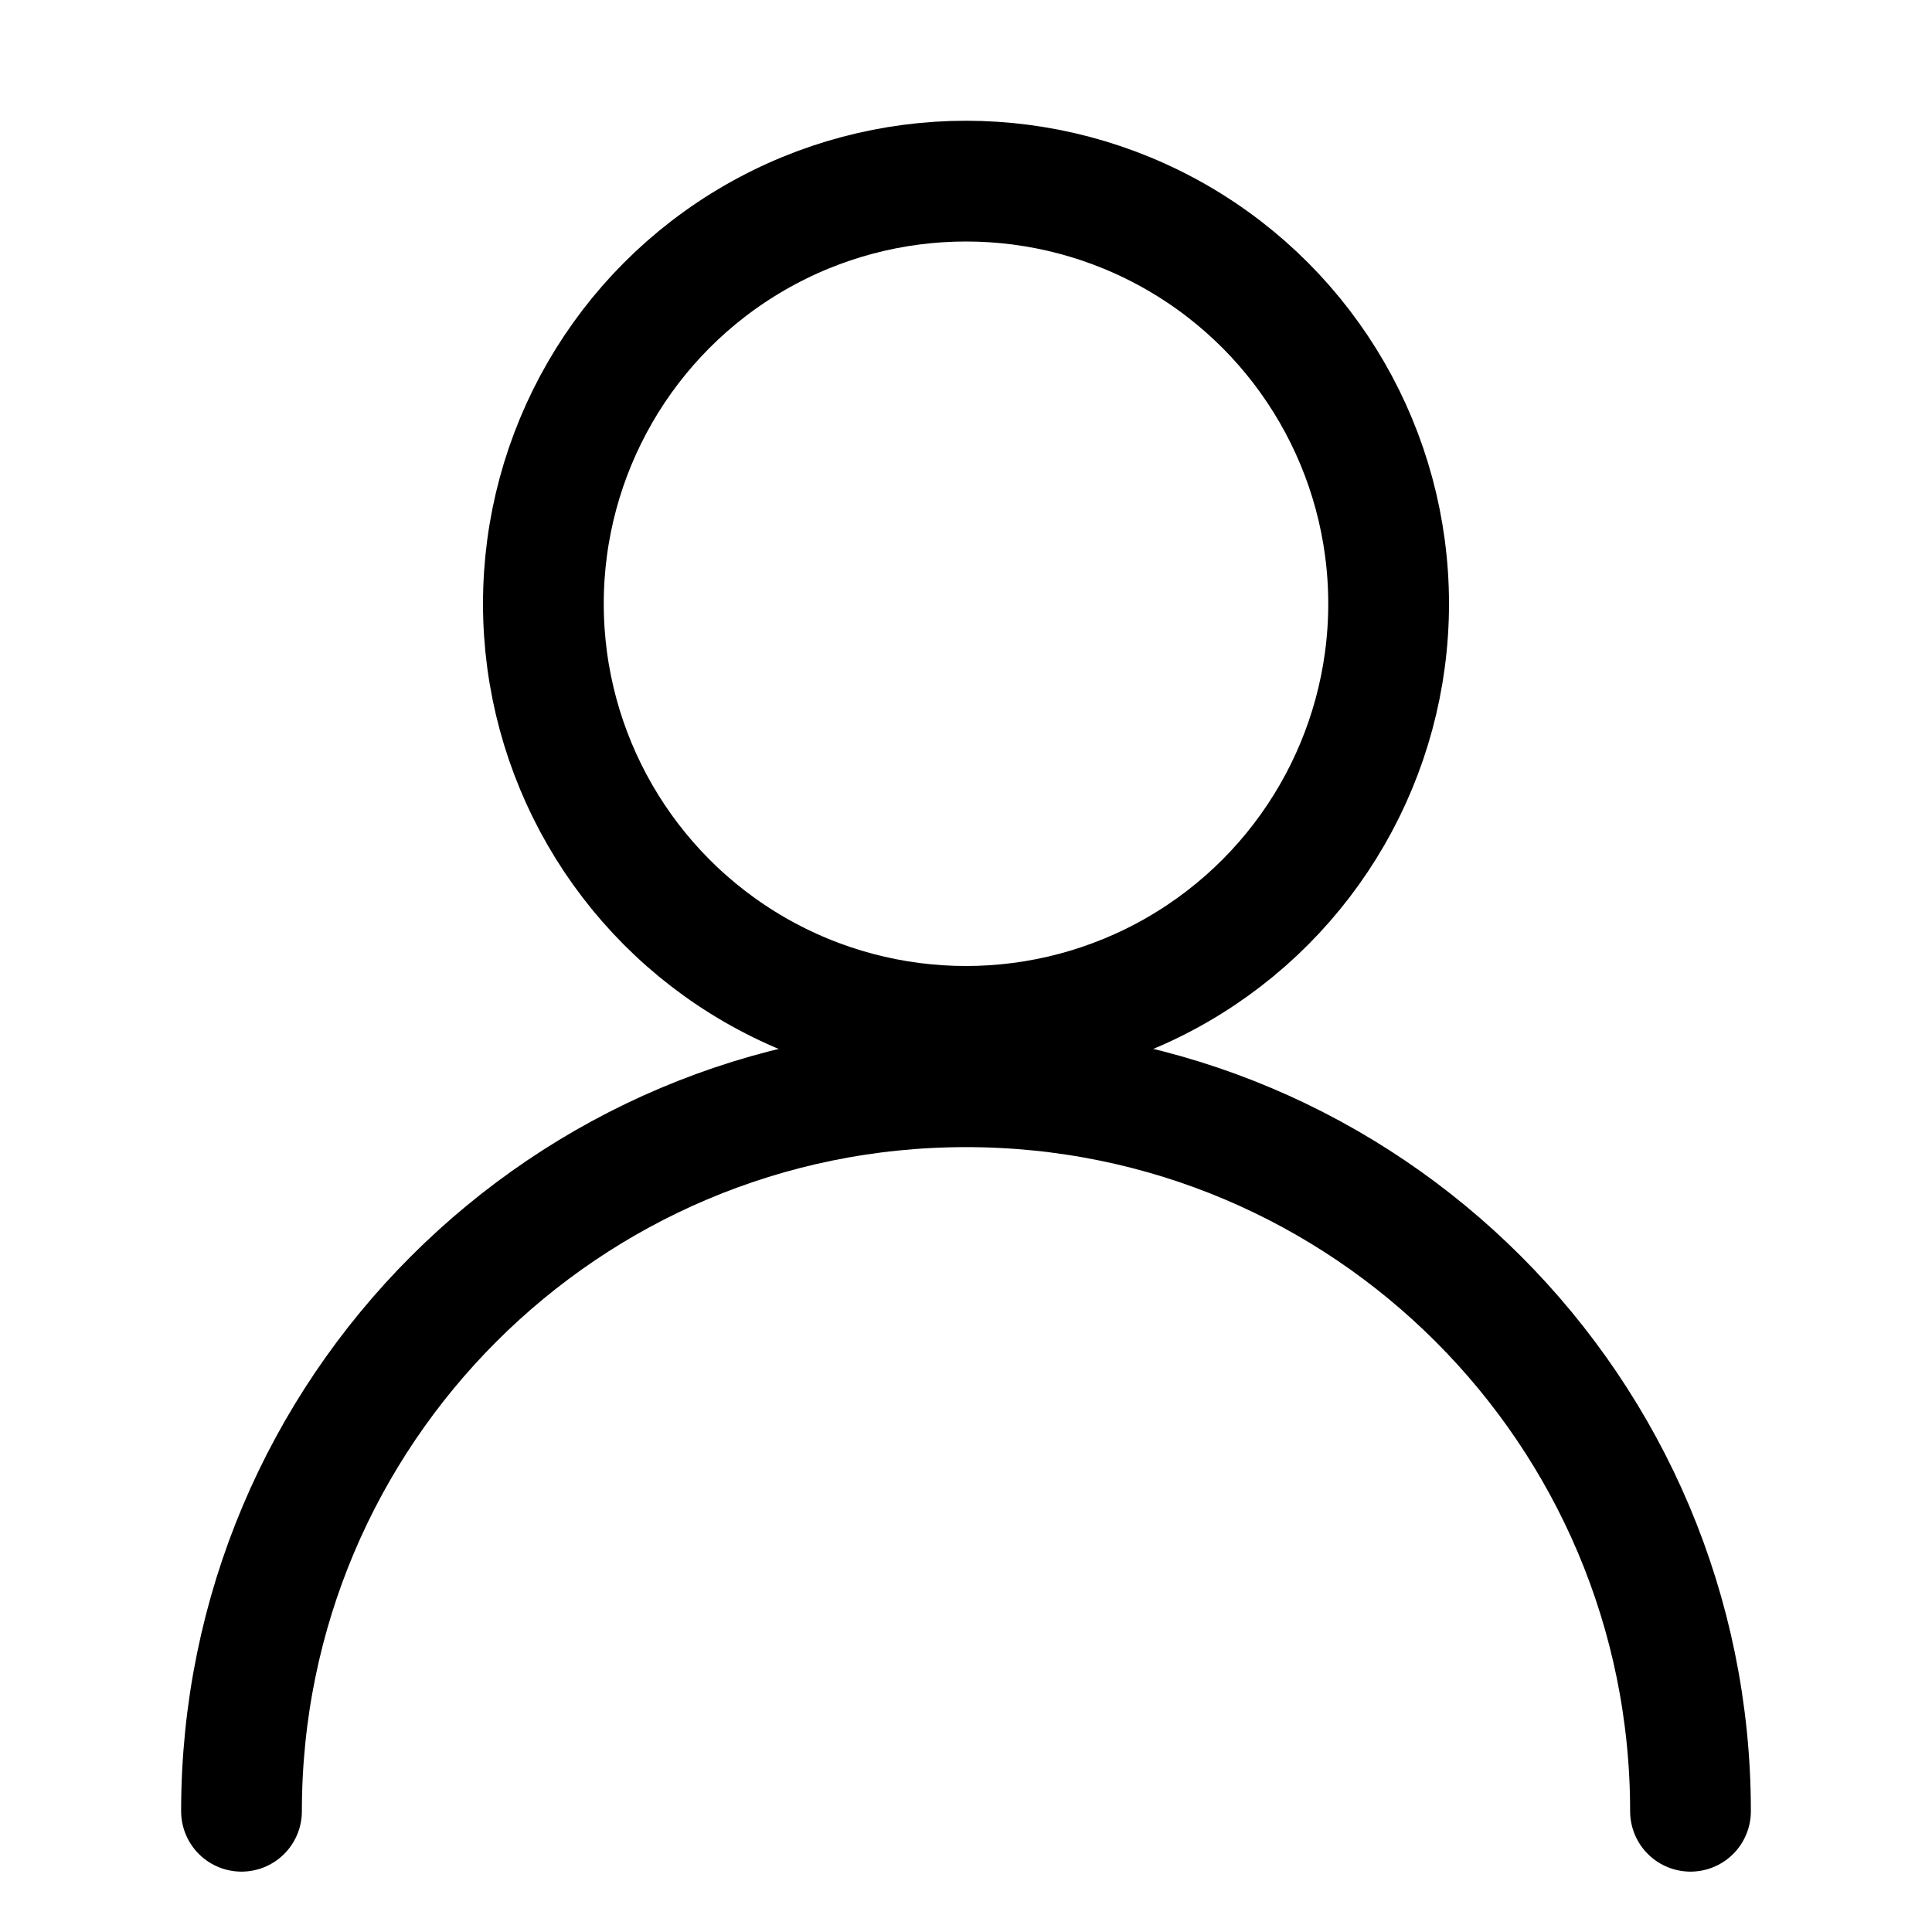
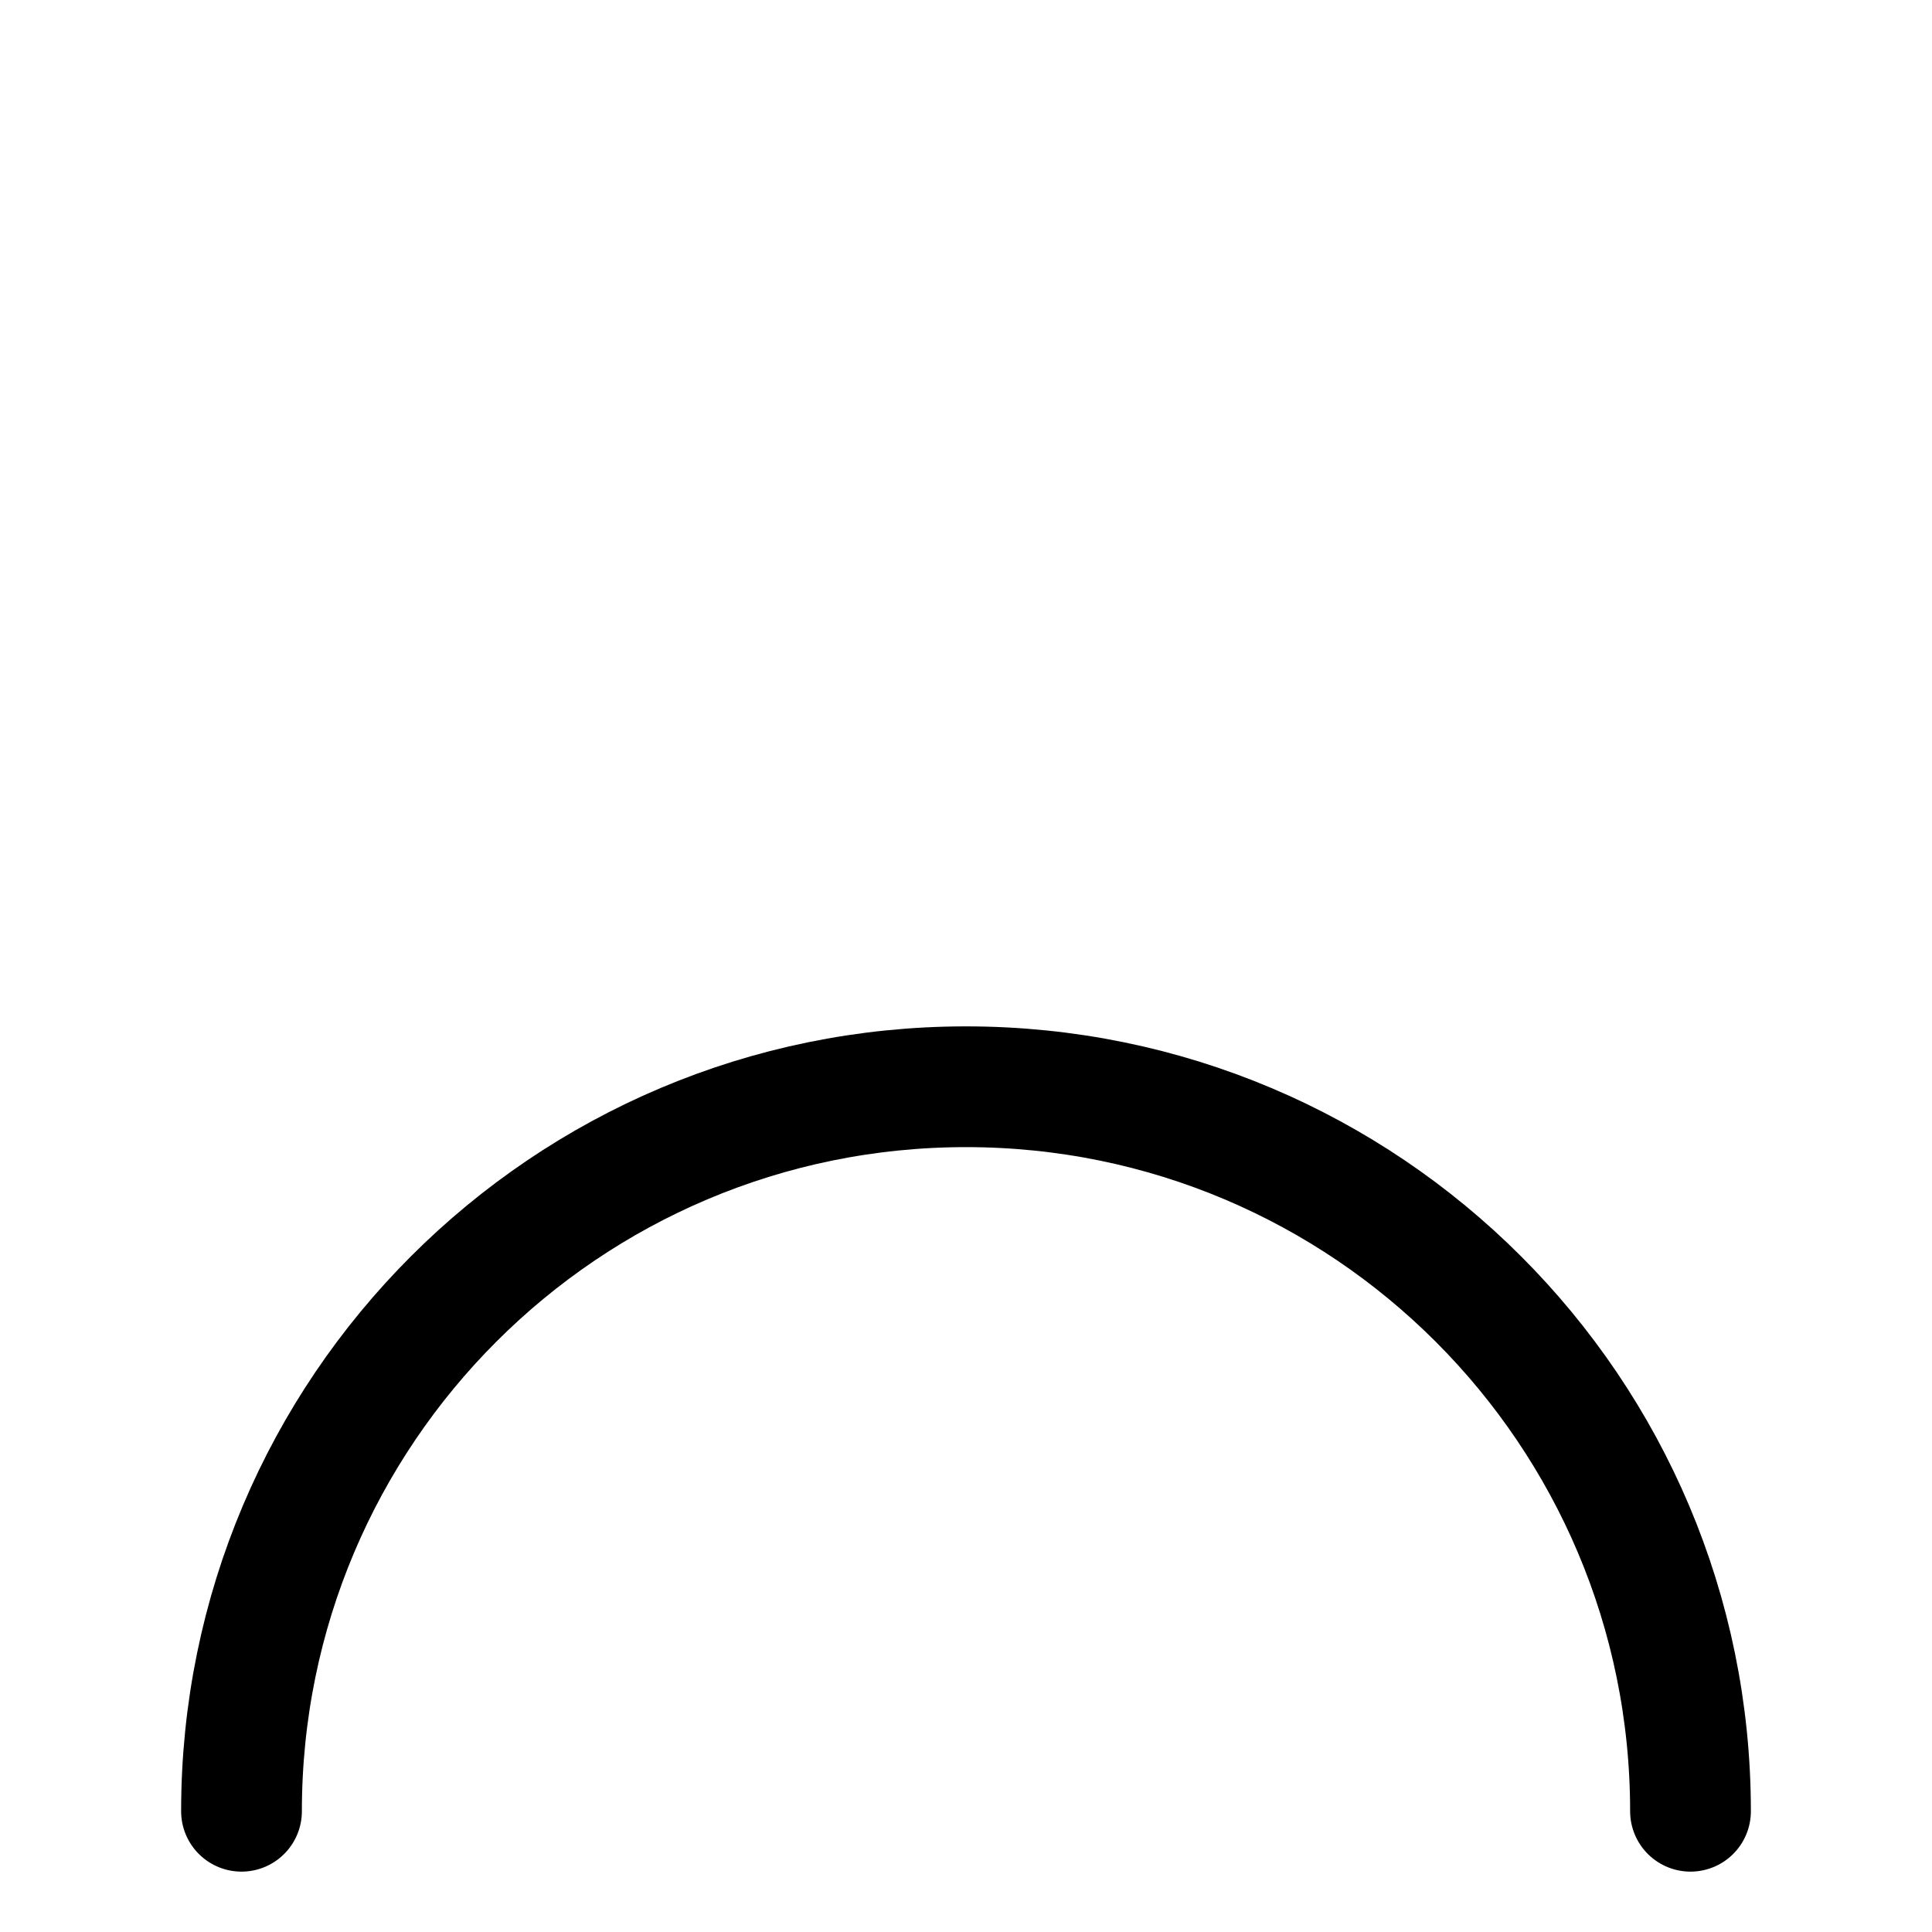
<svg xmlns="http://www.w3.org/2000/svg" width="16" height="16" viewBox="0 0 16 16" fill="none">
-   <circle cx="8" cy="5" r="3.5" stroke="black" />
  <path d="M14 15C14 11.686 11.314 9 8 9C4.686 9 2 11.686 2 15" stroke="black" stroke-linecap="round" />
</svg>